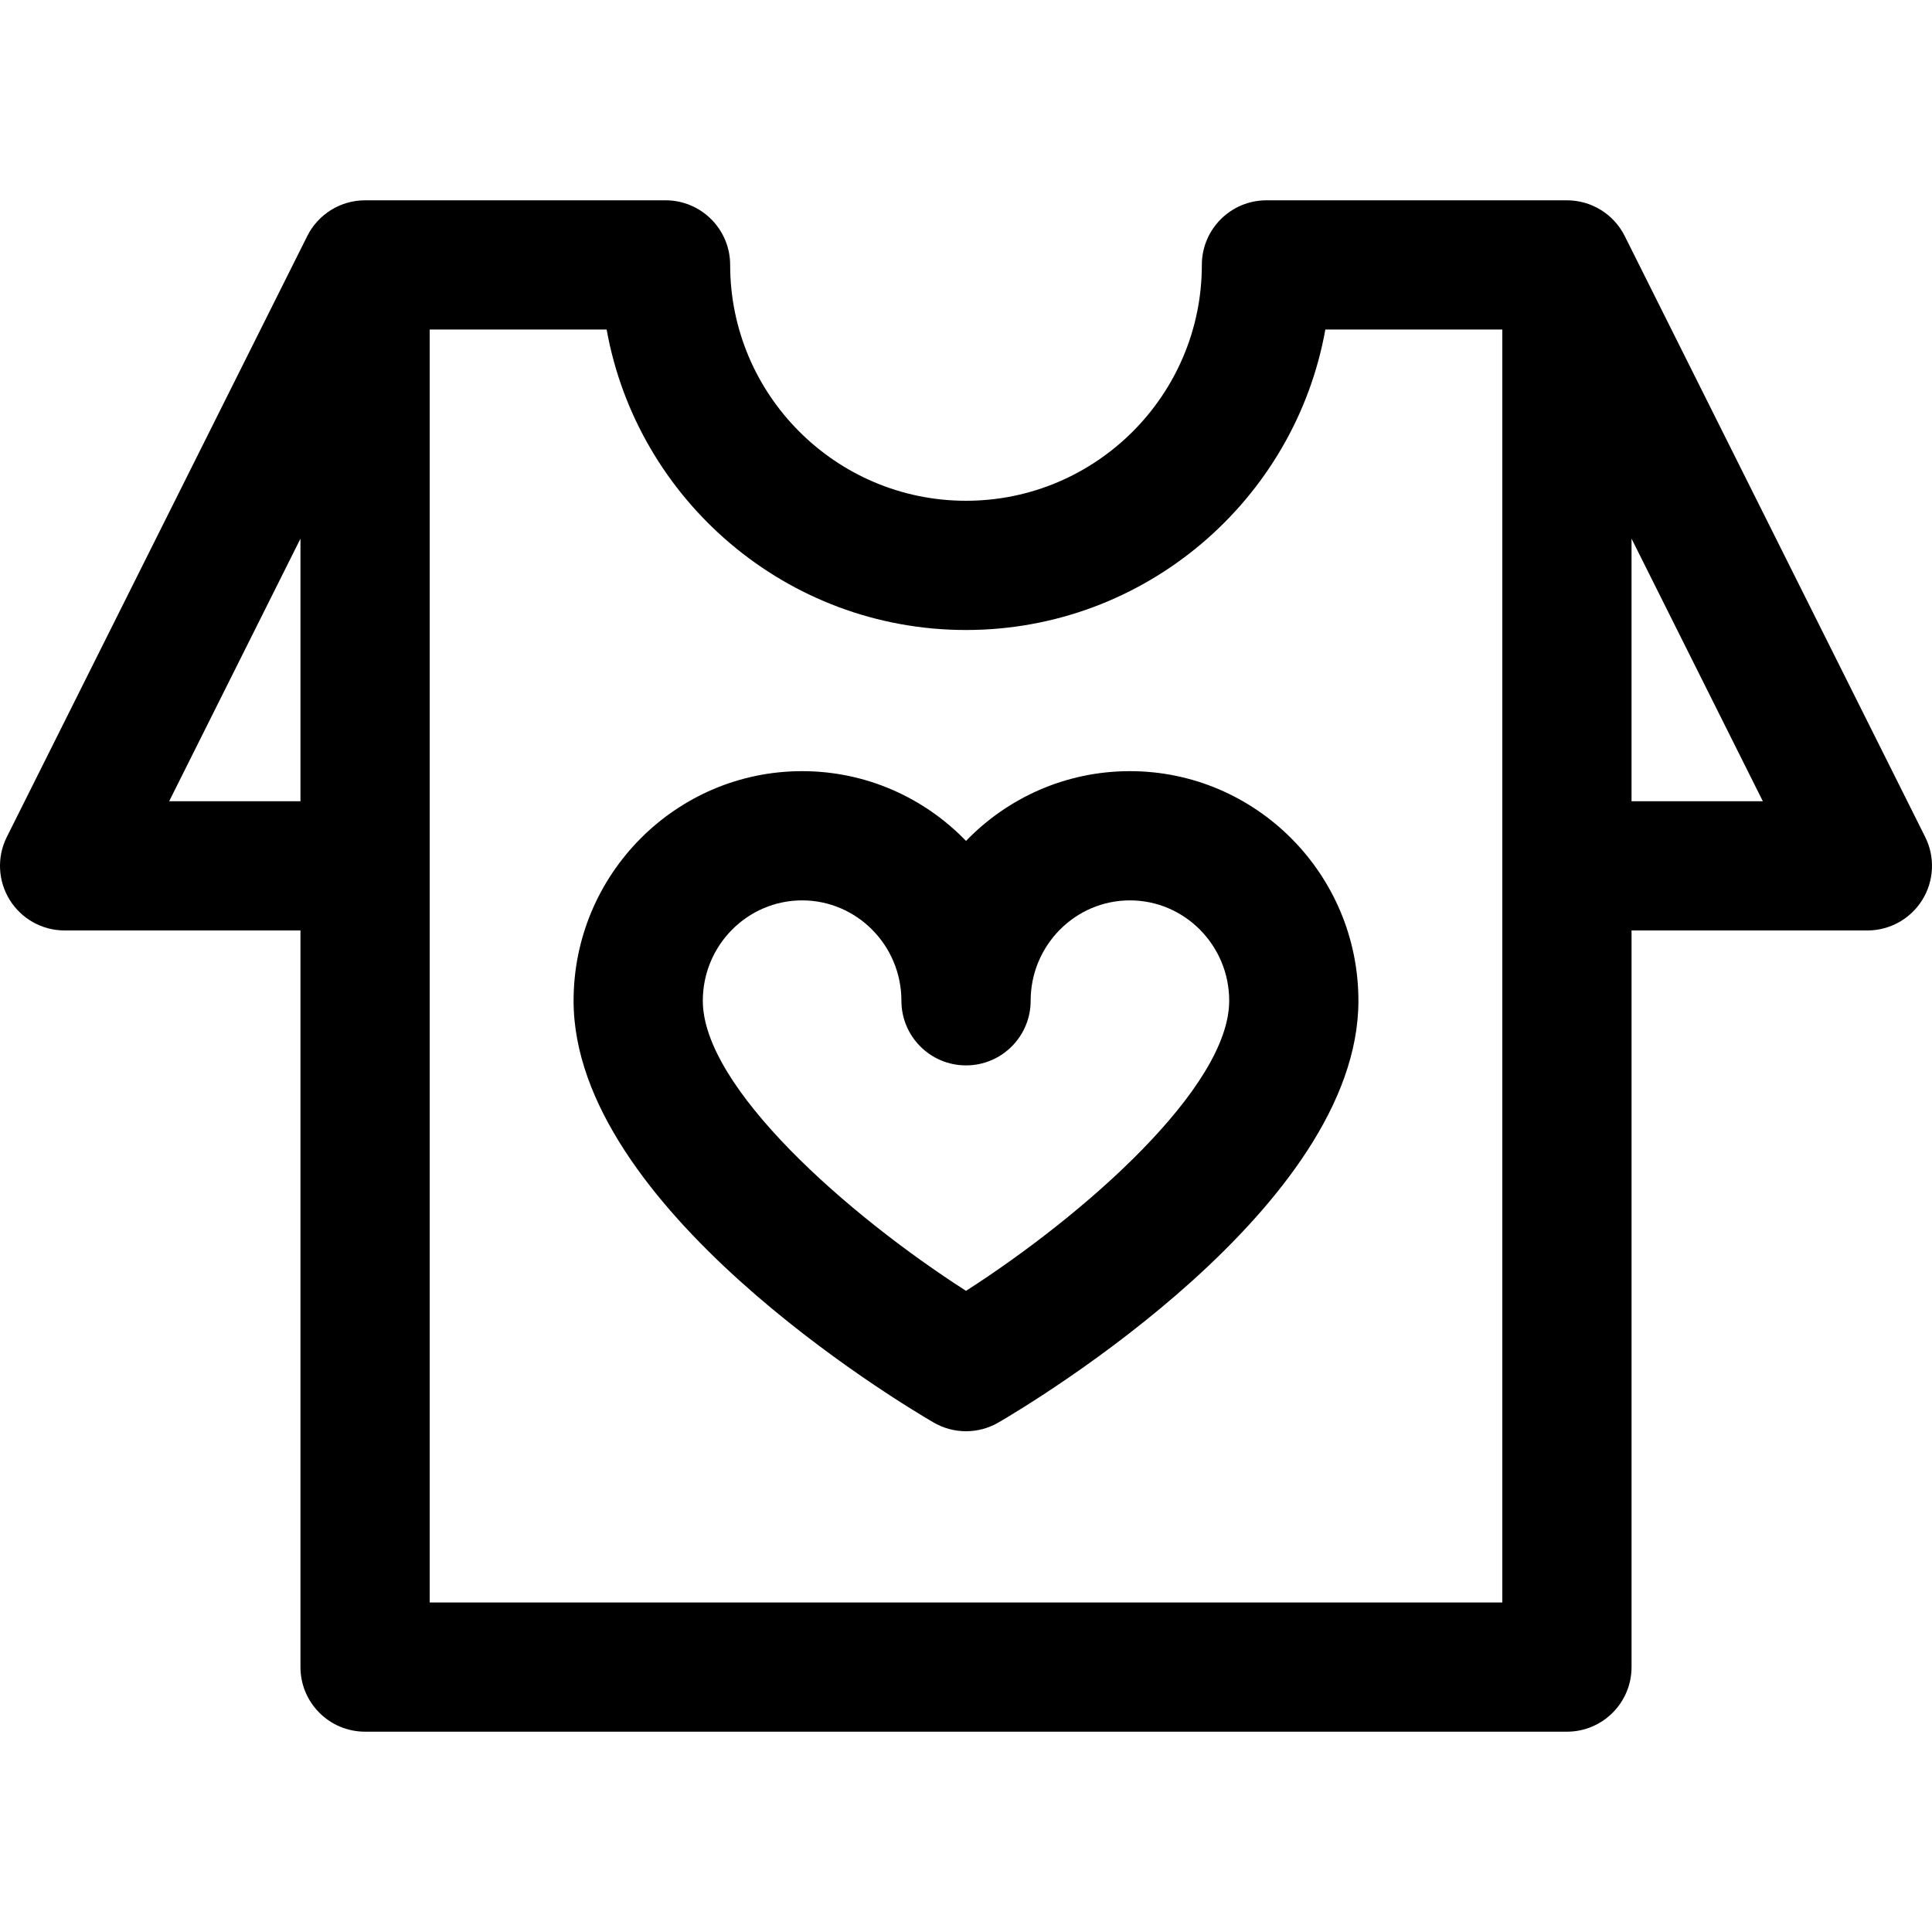
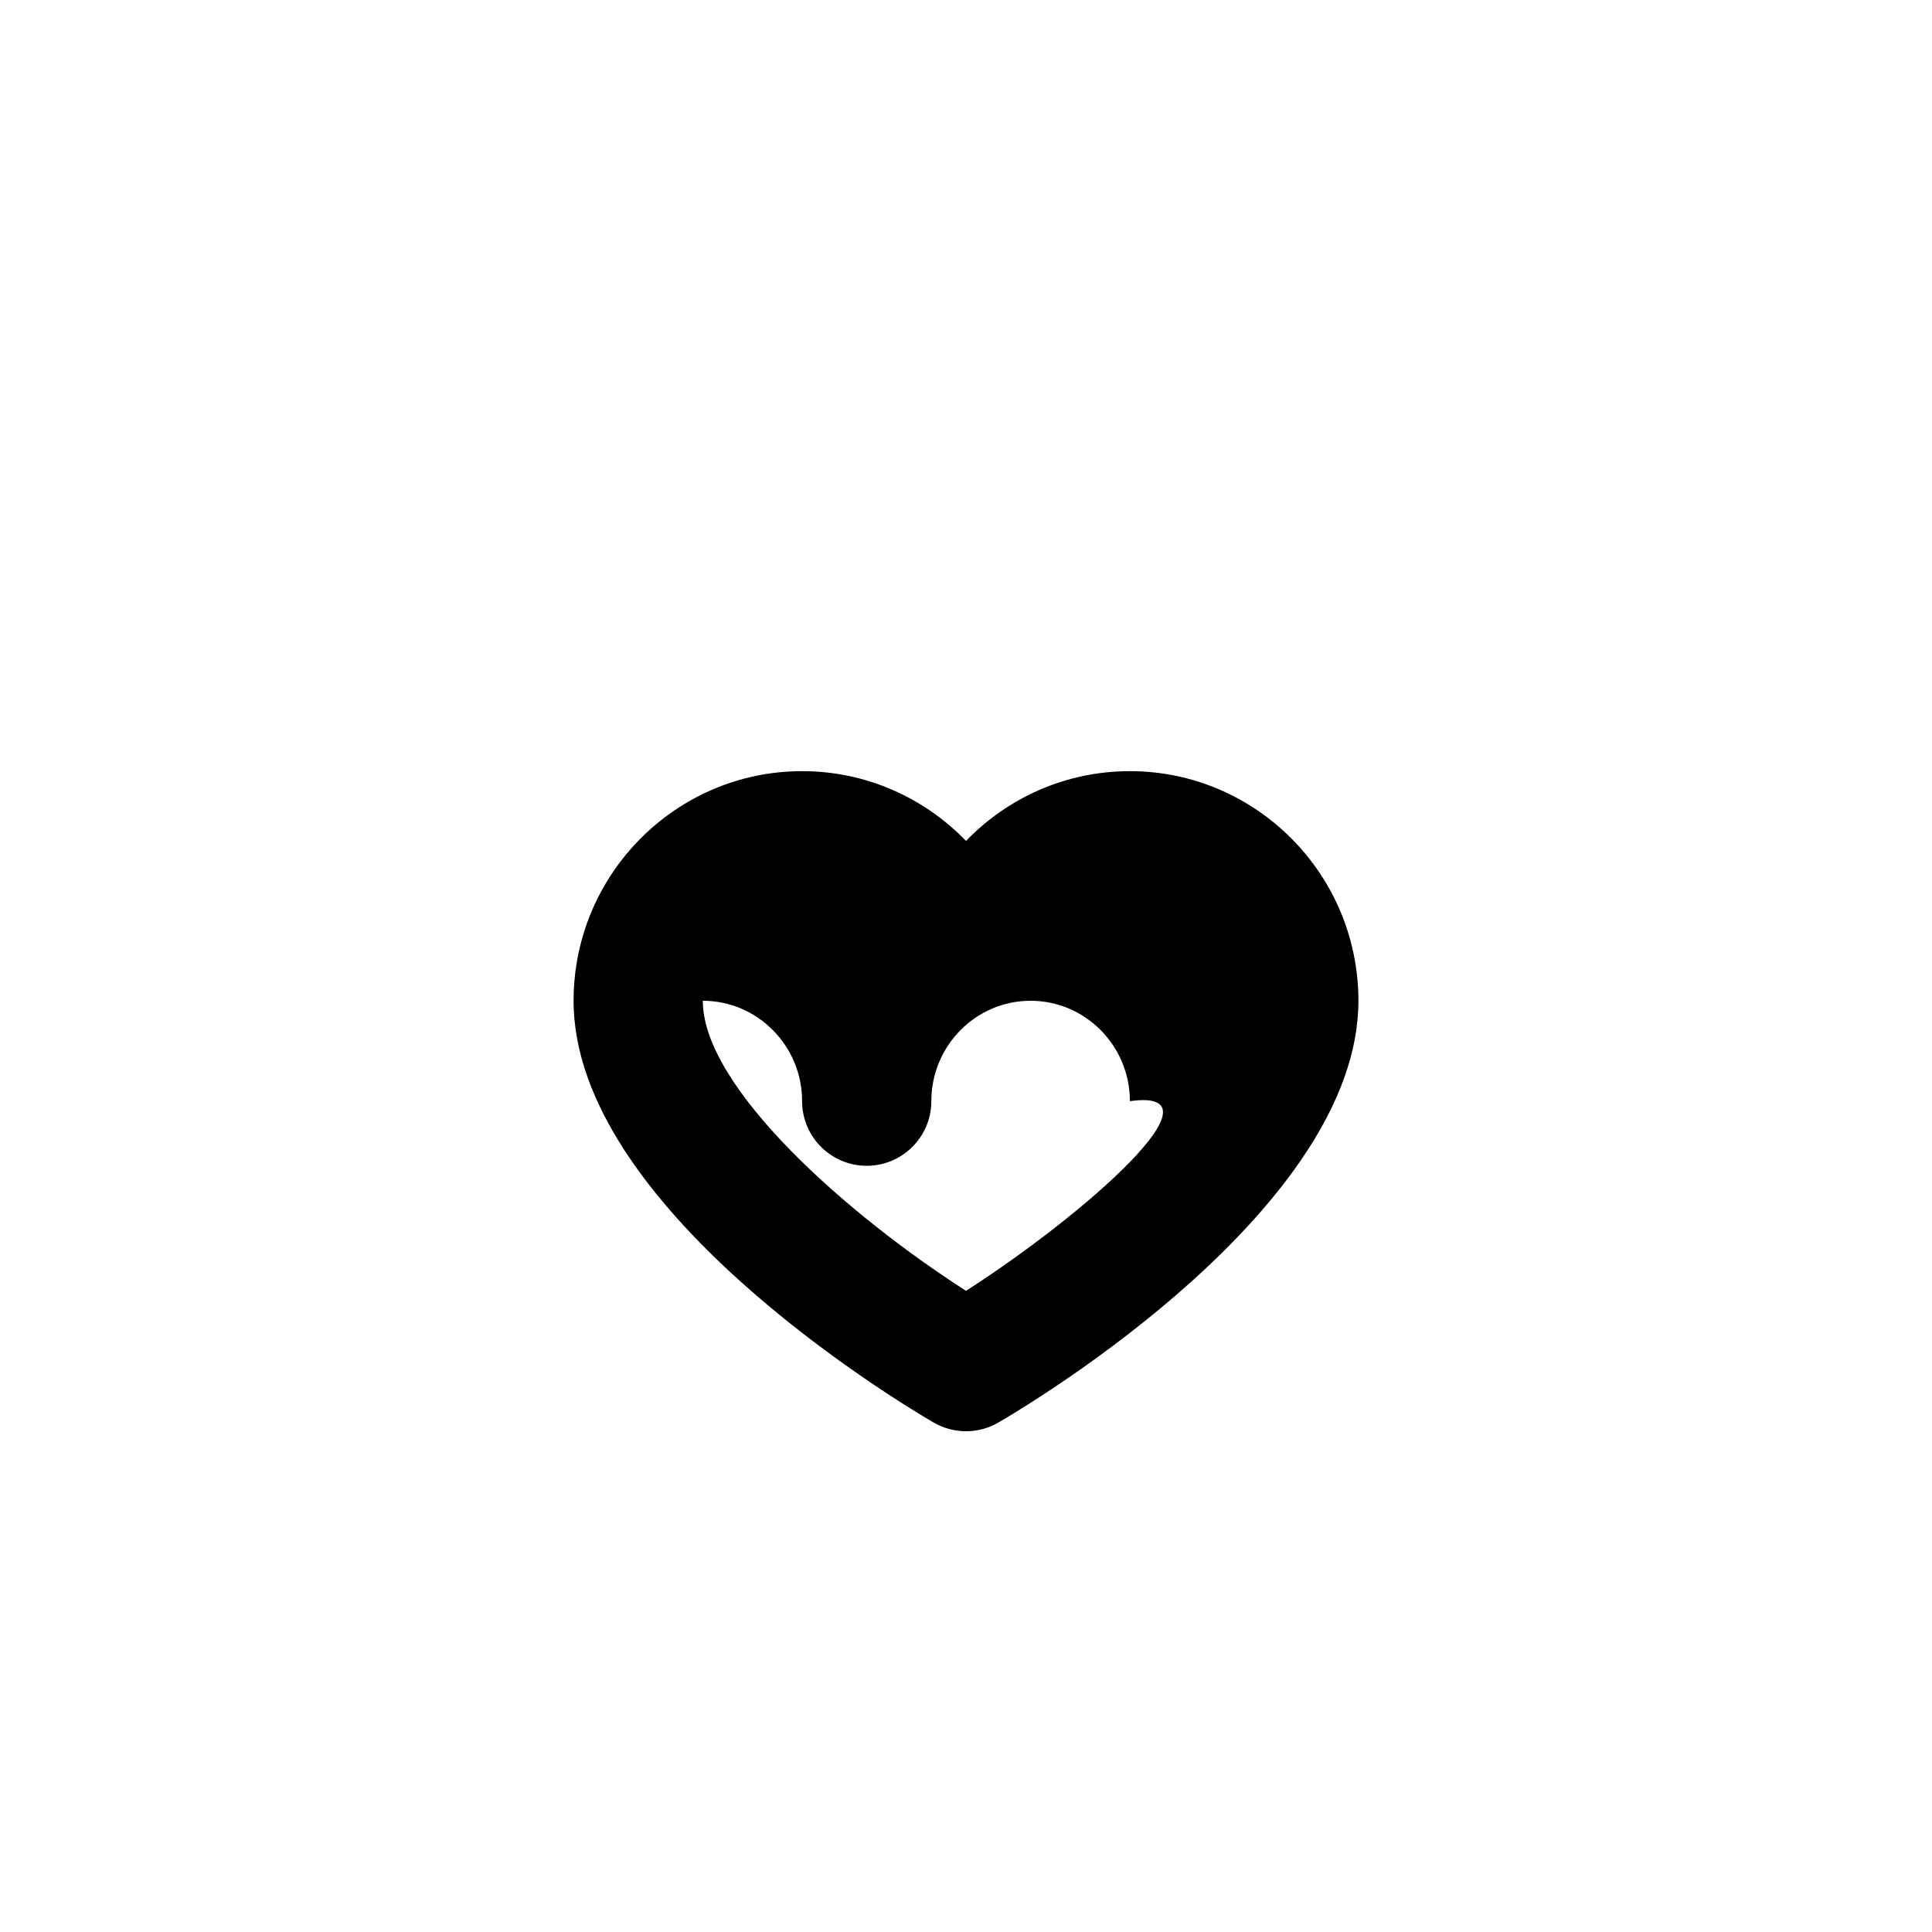
<svg xmlns="http://www.w3.org/2000/svg" version="1.1" id="Capa_1" x="0px" y="0px" viewBox="0 0 297 297" style="enable-background:new 0 0 297 297;" xml:space="preserve">
  <g>
-     <path d="M173.694,118.547c-9.872,0-18.805,4.112-25.192,10.725c-6.388-6.612-15.321-10.725-25.194-10.725   c-19.373,0-35.133,15.834-35.133,35.298c0,31.663,49.664,61.522,55.326,64.822c1.546,0.901,3.273,1.352,5.002,1.352   s3.456-0.45,5.002-1.352c5.662-3.301,55.32-33.16,55.32-64.822C208.825,134.381,193.066,118.547,173.694,118.547z M148.503,198.436   c-18.239-11.695-40.462-31.291-40.462-44.591c0-8.509,6.849-15.433,15.267-15.433c8.416,0,15.262,6.924,15.262,15.433   c0,5.485,4.448,9.934,9.934,9.934c5.485,0,9.934-4.448,9.934-9.934c0-8.509,6.844-15.433,15.258-15.433   c8.417,0,15.265,6.924,15.265,15.433C188.959,167.145,166.739,186.74,148.503,198.436z" />
-     <path d="M295.951,128.662l-46.188-92.378c-1.684-3.366-5.122-5.491-8.885-5.491H194.69c-5.486,0-9.934,4.447-9.934,9.933   c0,19.991-16.265,36.256-36.256,36.256c-19.991,0-36.256-16.265-36.256-36.256c0-5.485-4.447-9.933-9.933-9.933H56.122   c-3.763,0-7.201,2.125-8.885,5.491L1.049,128.662c-1.54,3.079-1.375,6.735,0.435,9.663c1.81,2.929,5.007,4.712,8.449,4.712h36.256   v113.237c0,5.485,4.448,9.933,9.934,9.933h184.756c5.485,0,9.934-4.447,9.934-9.933V143.037h36.256c3.442,0,6.64-1.783,8.449-4.712   C297.326,135.398,297.491,131.741,295.951,128.662z M26.005,123.171l20.184-40.367v40.367H26.005z M230.944,246.341H66.055V50.659   h27.203c4.702,26.225,27.685,46.189,55.242,46.189c27.558,0,50.54-19.964,55.242-46.189h27.202V246.341z M250.812,123.171V82.804   l20.184,40.367H250.812z" />
+     <path d="M173.694,118.547c-9.872,0-18.805,4.112-25.192,10.725c-6.388-6.612-15.321-10.725-25.194-10.725   c-19.373,0-35.133,15.834-35.133,35.298c0,31.663,49.664,61.522,55.326,64.822c1.546,0.901,3.273,1.352,5.002,1.352   s3.456-0.45,5.002-1.352c5.662-3.301,55.32-33.16,55.32-64.822C208.825,134.381,193.066,118.547,173.694,118.547z M148.503,198.436   c-18.239-11.695-40.462-31.291-40.462-44.591c8.416,0,15.262,6.924,15.262,15.433   c0,5.485,4.448,9.934,9.934,9.934c5.485,0,9.934-4.448,9.934-9.934c0-8.509,6.844-15.433,15.258-15.433   c8.417,0,15.265,6.924,15.265,15.433C188.959,167.145,166.739,186.74,148.503,198.436z" />
  </g>
  <g>
</g>
  <g>
</g>
  <g>
</g>
  <g>
</g>
  <g>
</g>
  <g>
</g>
  <g>
</g>
  <g>
</g>
  <g>
</g>
  <g>
</g>
  <g>
</g>
  <g>
</g>
  <g>
</g>
  <g>
</g>
  <g>
</g>
</svg>